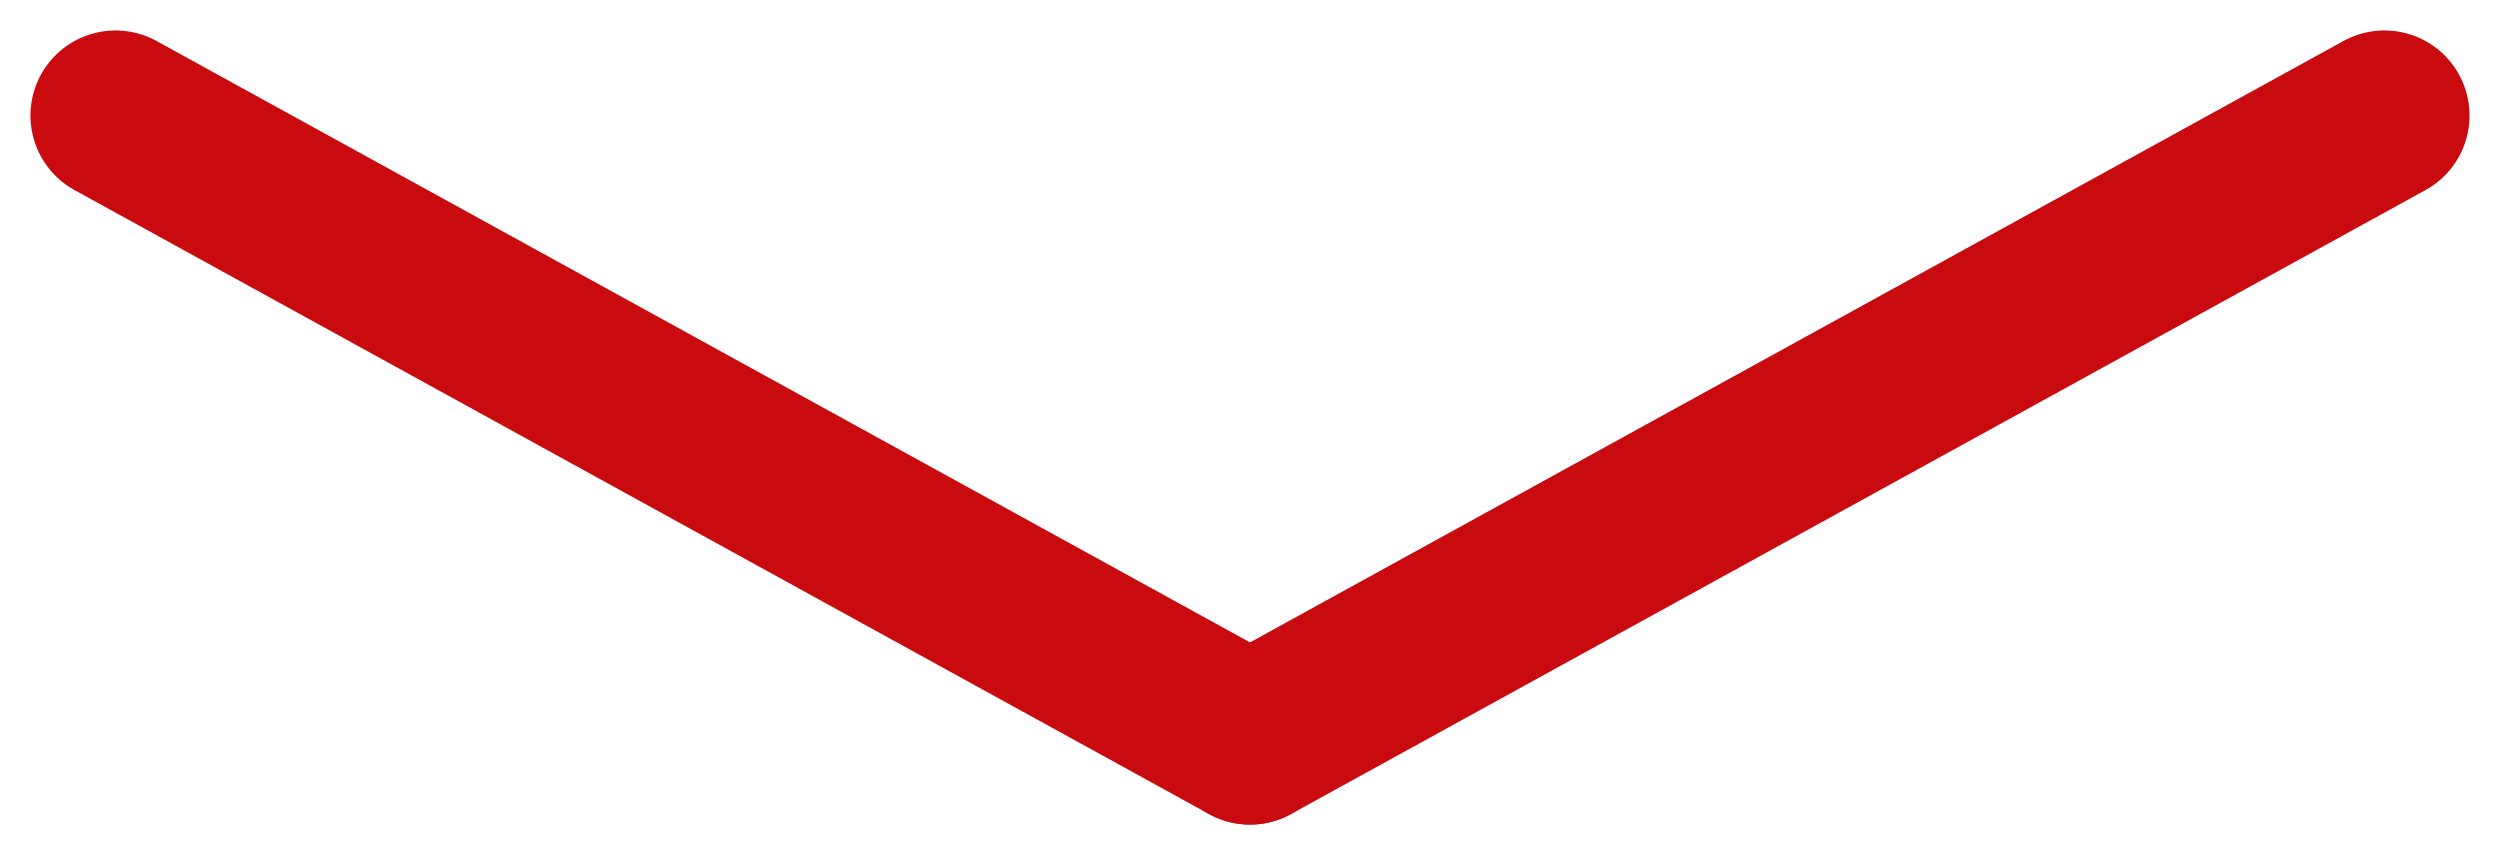
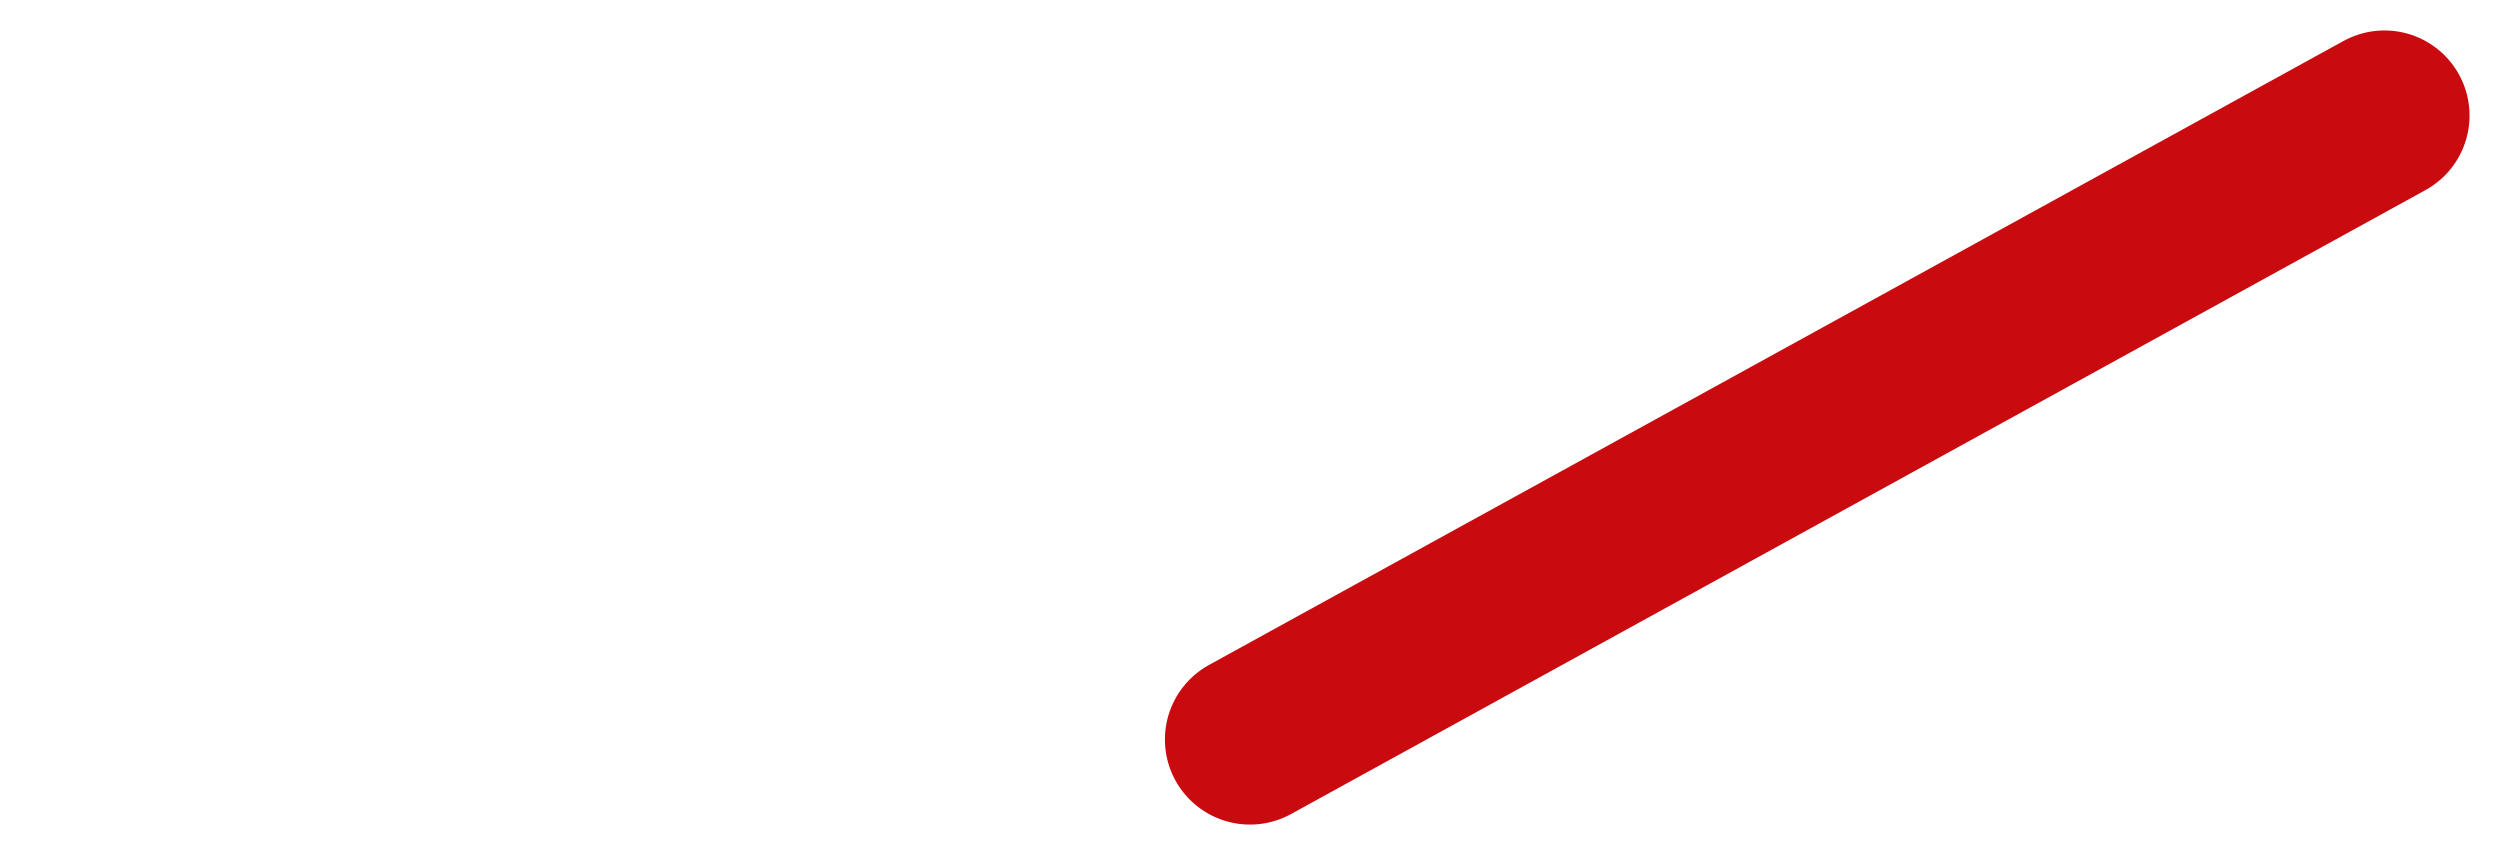
<svg xmlns="http://www.w3.org/2000/svg" width="44.074" height="15.074" viewBox="0 0 44.074 15.074">
  <g id="Gruppe_20" data-name="Gruppe 20" transform="translate(-986.463 -1050.463)">
-     <line id="Linie_1" data-name="Linie 1" x2="20" y2="11" transform="translate(988.5 1052.5)" fill="none" stroke="#c90a0e" stroke-linecap="round" stroke-width="3" />
    <line id="Linie_2" data-name="Linie 2" x1="20" y2="11" transform="translate(1008.5 1052.5)" fill="none" stroke="#c90a0e" stroke-linecap="round" stroke-width="3" />
  </g>
</svg>